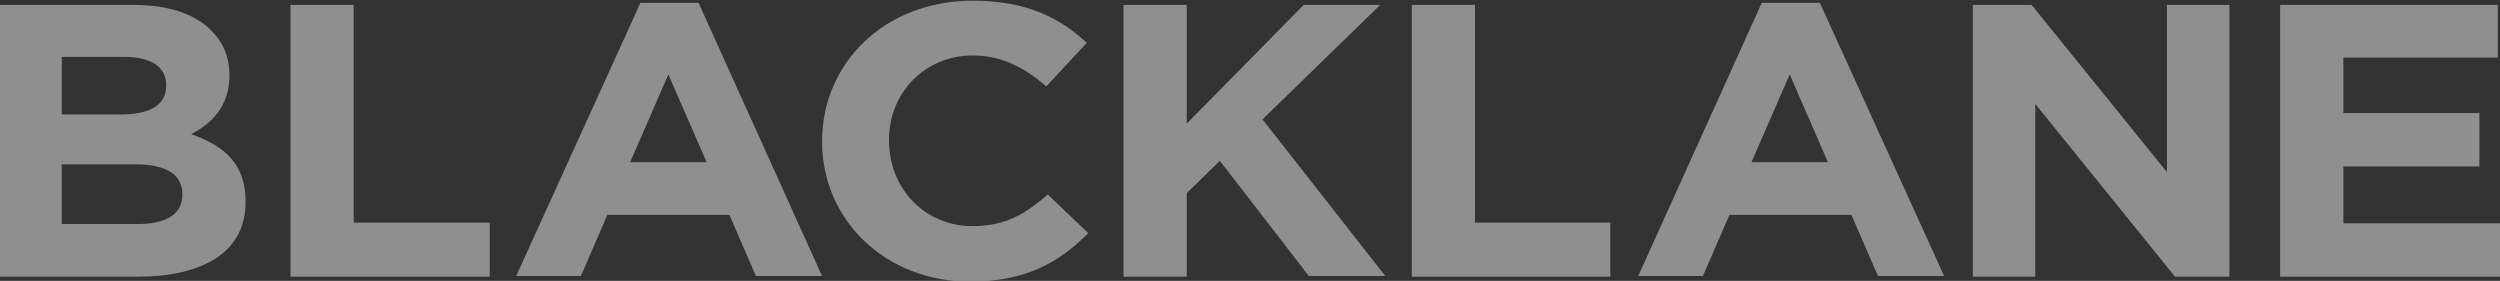
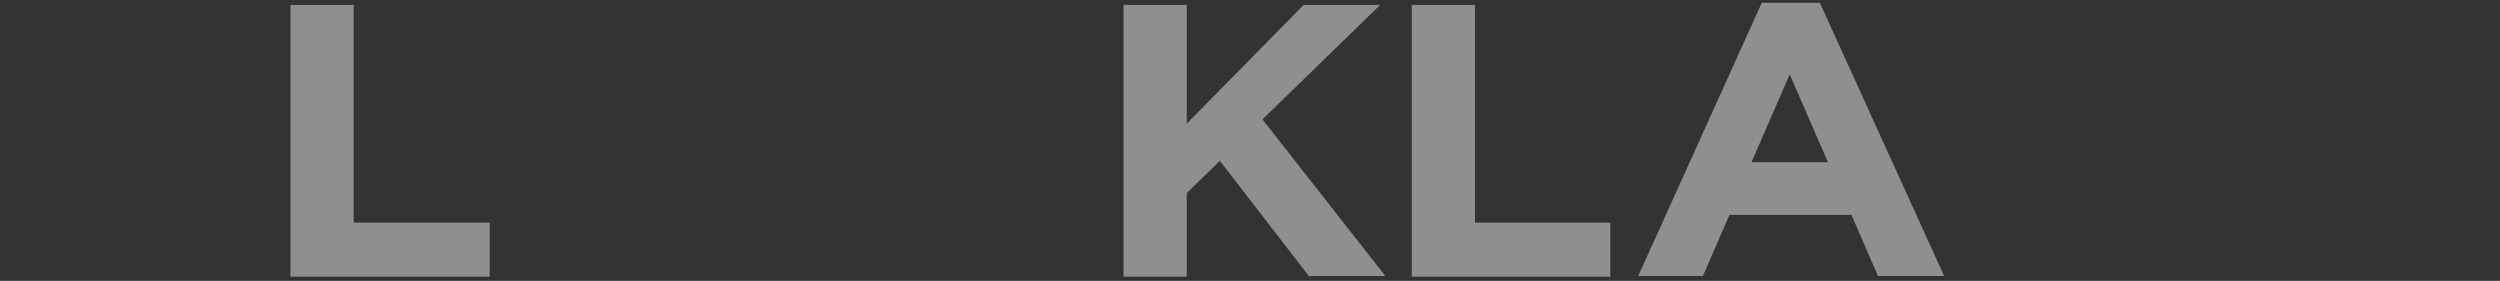
<svg xmlns="http://www.w3.org/2000/svg" width="89" height="10" viewBox="0 0 89 10" fill="none">
  <rect x="0" y="0" width="89" height="10" fill="#333333" stroke="none" />
  <g opacity="0.45" clip-path="url(#clip0_1910_4369)">
-     <path fill-rule="evenodd" clip-rule="evenodd" d="M6.492 6.925C6.492 7.65 5.89 7.975 4.895 7.975H2.199V5.85H4.816C5.968 5.85 6.492 6.25 6.492 6.9V6.925ZM2.199 2.025H4.424C5.366 2.025 5.916 2.375 5.916 3.025V3.05C5.916 3.775 5.288 4.075 4.293 4.075H2.199V2.025ZM6.806 4.775C7.539 4.4 8.167 3.775 8.167 2.7V2.675C8.167 2 7.931 1.475 7.46 1.025C6.884 0.475 5.942 0.175 4.764 0.175H0V9.85H4.895C7.225 9.85 8.743 8.975 8.743 7.2V7.175C8.743 5.85 8.01 5.2 6.806 4.775Z" fill="white" />
    <path fill-rule="evenodd" clip-rule="evenodd" d="M12.591 0.175H10.34V9.85H17.434V7.925H12.591V0.175Z" fill="white" />
-     <path fill-rule="evenodd" clip-rule="evenodd" d="M83.424 7.95V5.925H88.267V4.025H83.424V2.05H88.921V0.175H81.173V9.85H89V7.95H83.424Z" fill="white" />
    <path fill-rule="evenodd" clip-rule="evenodd" d="M62.352 5.775L63.714 2.65L65.075 5.775H62.352ZM62.719 0.1L58.321 9.825H60.625L61.567 7.65H65.912L66.855 9.825H69.211L64.787 0.1H62.719Z" fill="white" />
-     <path fill-rule="evenodd" clip-rule="evenodd" d="M34.632 8.05C32.878 8.05 31.648 6.675 31.648 5V4.975C31.648 3.325 32.904 1.975 34.632 1.975C35.653 1.975 36.464 2.4 37.249 3.075L38.689 1.525C37.747 0.65 36.569 0.025 34.632 0.025C31.464 0.025 29.266 2.275 29.266 5.025V5.05C29.266 7.825 31.517 10.025 34.527 10.025C36.517 10.025 37.694 9.35 38.742 8.3L37.302 6.925C36.517 7.6 35.81 8.05 34.632 8.05Z" fill="white" />
-     <path fill-rule="evenodd" clip-rule="evenodd" d="M77.142 6.125L72.326 0.175H70.231V9.85H72.456V3.7L77.43 9.85H79.367V0.175H77.142V6.125Z" fill="white" />
    <path fill-rule="evenodd" clip-rule="evenodd" d="M52.51 0.175H50.259V9.85H57.326V7.925H52.51V0.175Z" fill="white" />
    <path fill-rule="evenodd" clip-rule="evenodd" d="M49.134 0.175H46.411L42.249 4.4V0.175H39.998V9.85H42.249V6.875L43.427 5.725L46.594 9.825H49.317L44.945 4.25L49.134 0.175Z" fill="white" />
-     <path fill-rule="evenodd" clip-rule="evenodd" d="M22.8 0.1L18.376 9.825H20.68L21.622 7.65H25.967L26.91 9.825H29.265L24.868 0.1H22.8ZM23.794 2.65L25.156 5.775H22.433L23.794 2.65Z" fill="white" />
  </g>
  <defs>
    <clipPath id="clip0_1910_4369">
      <rect width="89" height="10" fill="white" />
    </clipPath>
  </defs>
</svg>